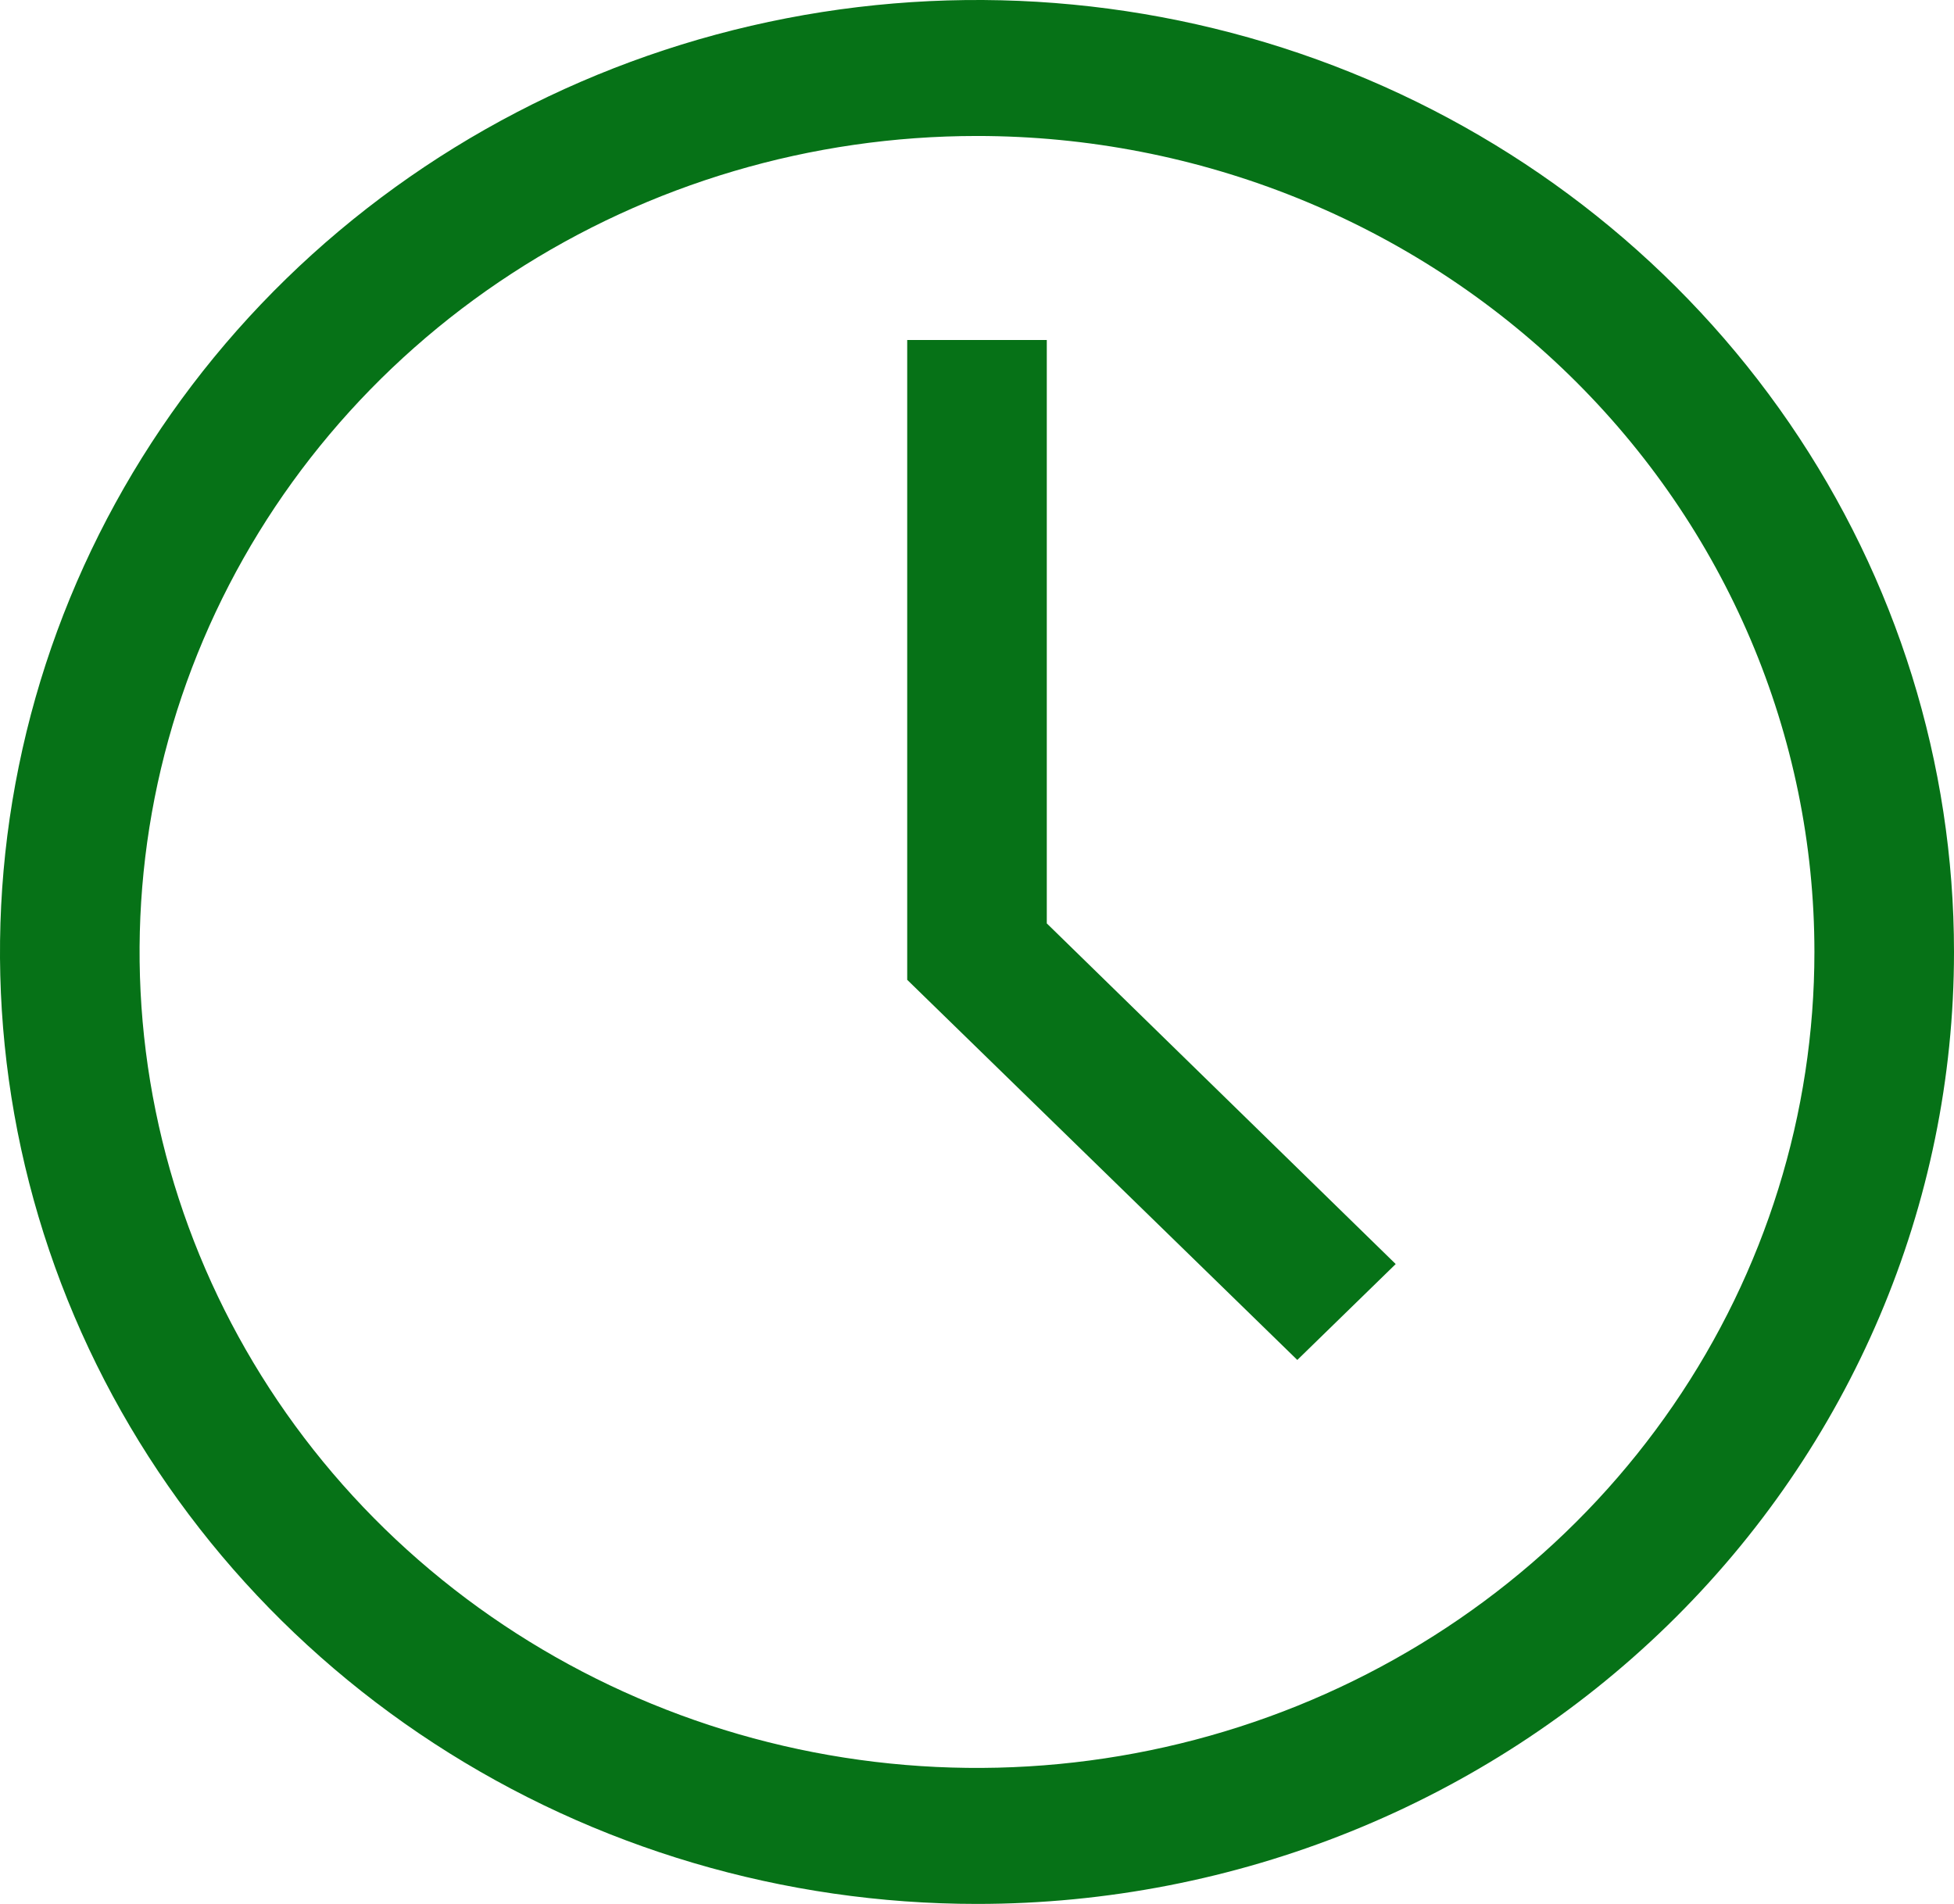
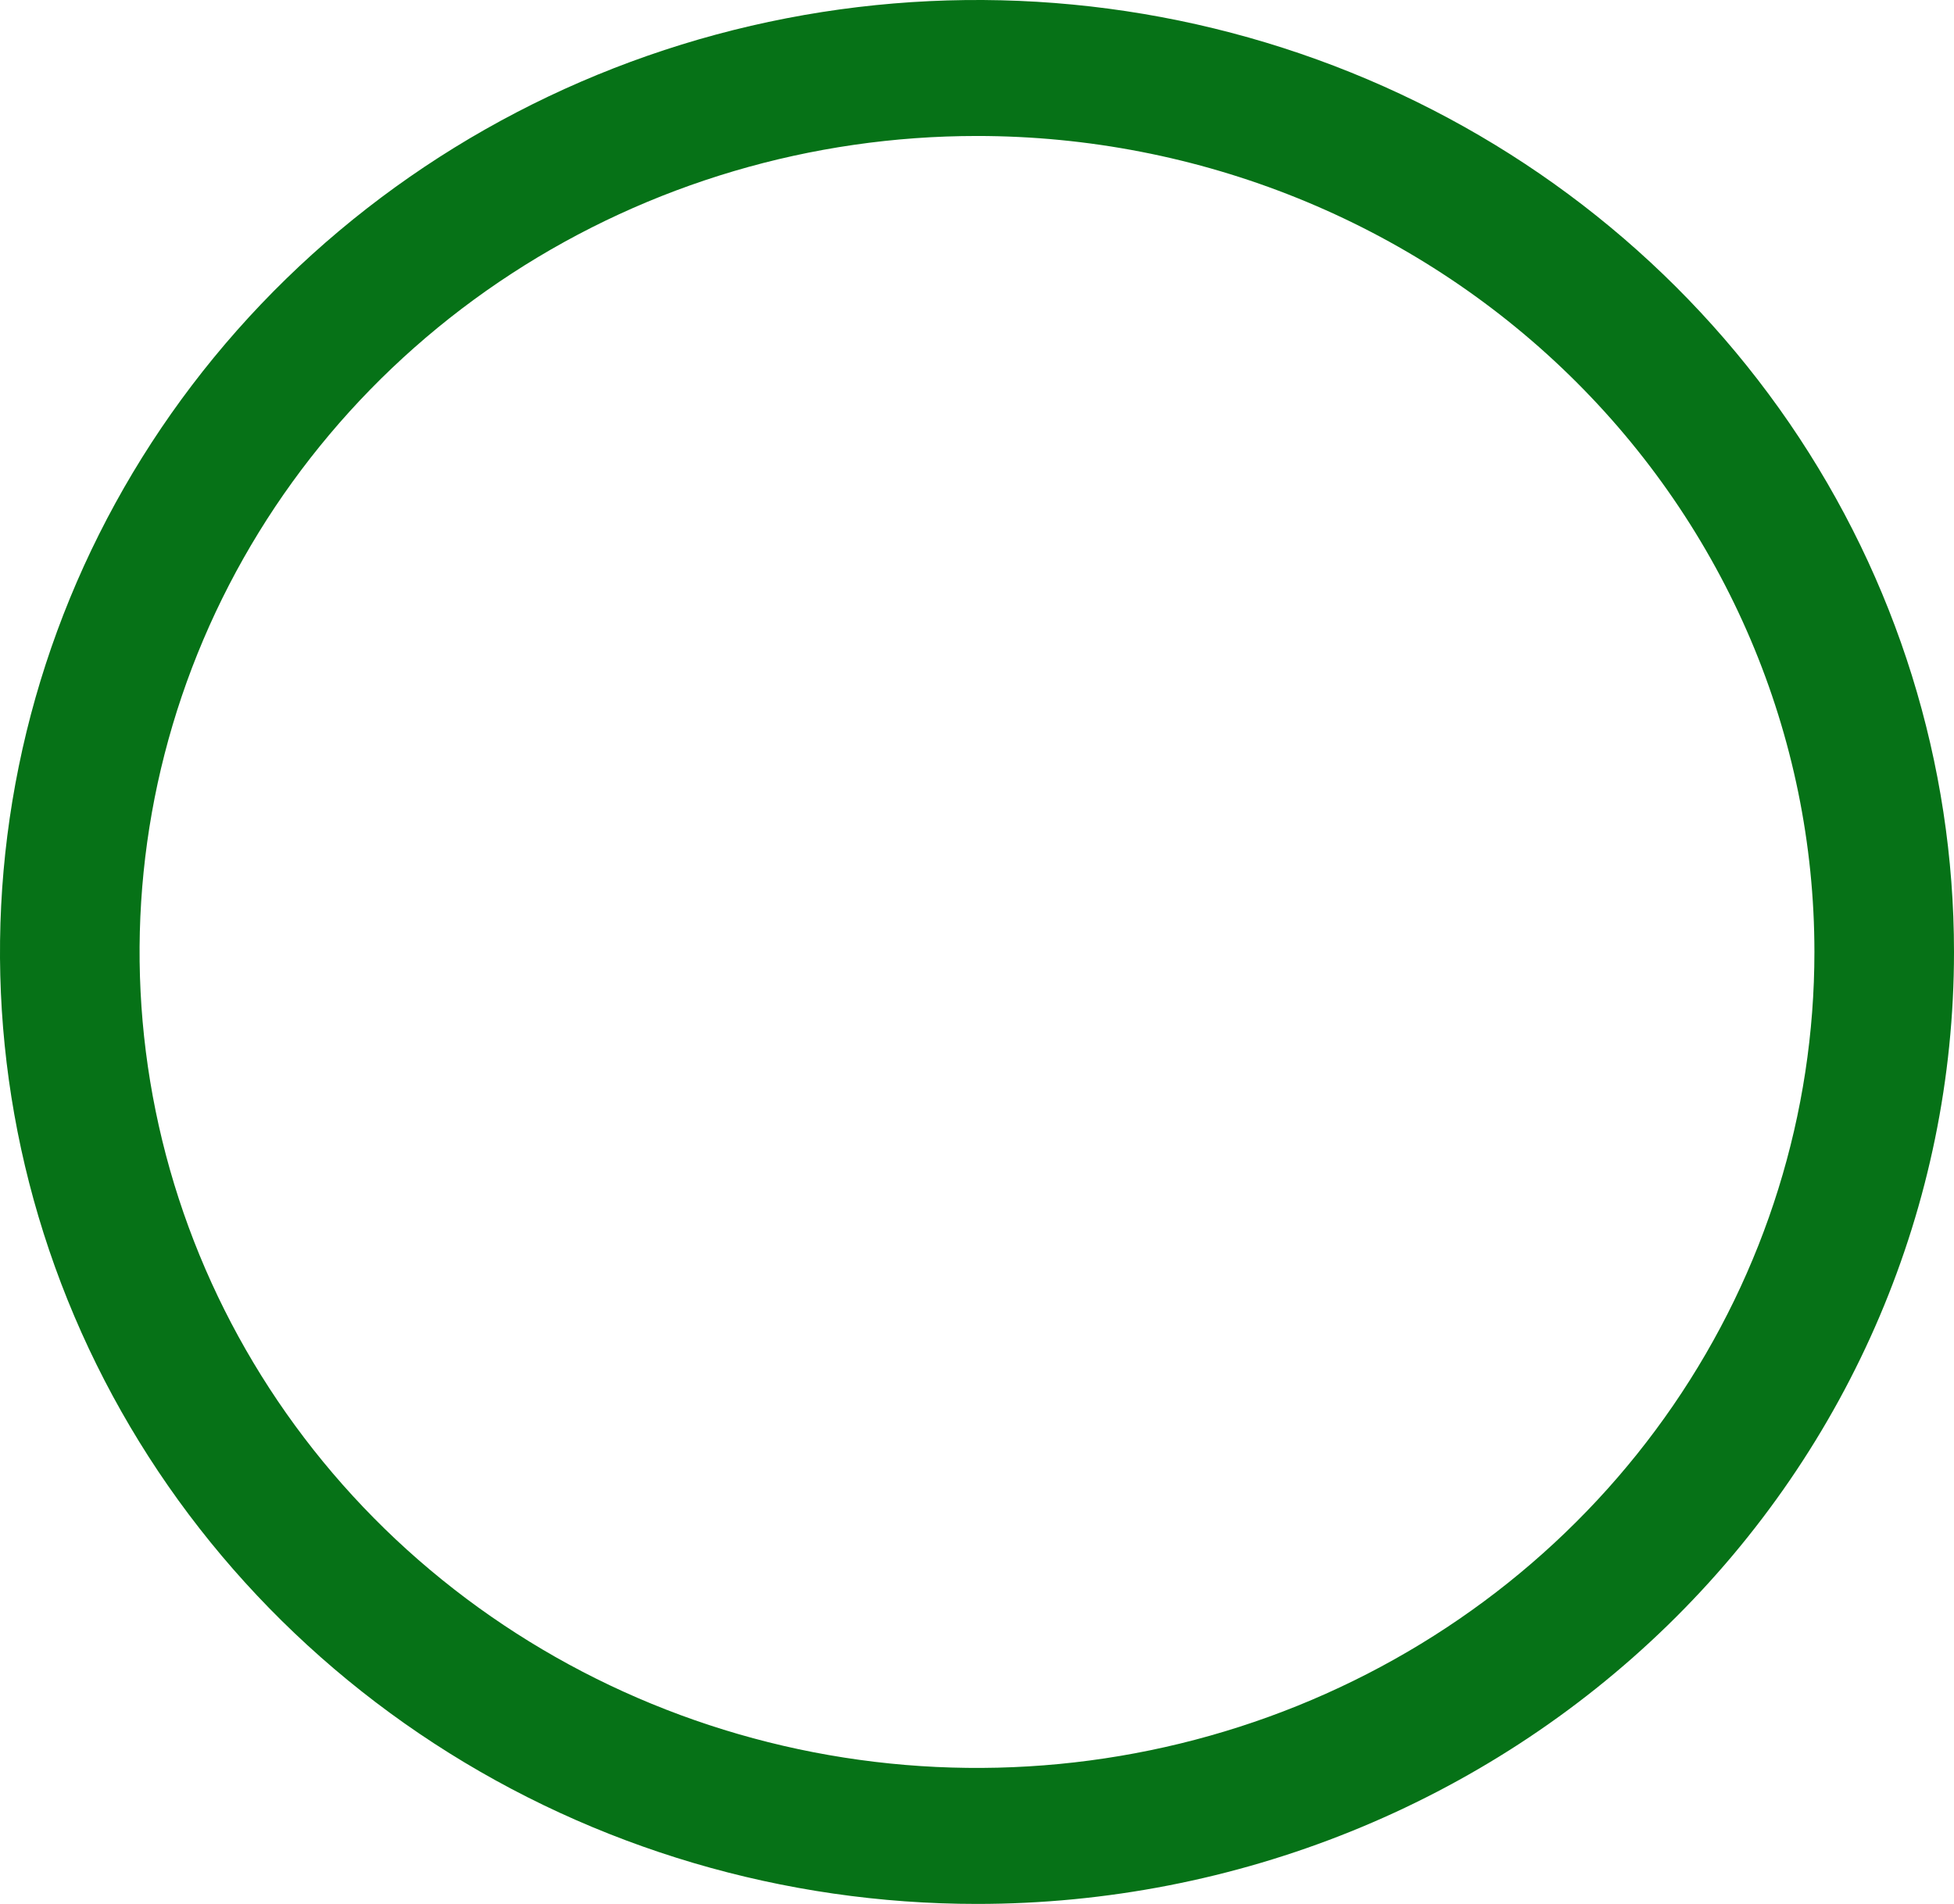
<svg xmlns="http://www.w3.org/2000/svg" width="39" height="38" viewBox="0 0 39 38" fill="none">
  <path d="M19.5 38C15.643 38 11.873 36.886 8.666 34.798C5.46 32.71 2.96 29.743 1.484 26.271C0.008 22.799 -0.378 18.979 0.375 15.293C1.127 11.608 2.984 8.222 5.711 5.565C8.439 2.908 11.913 1.098 15.696 0.365C19.478 -0.368 23.399 0.008 26.962 1.446C30.526 2.884 33.571 5.32 35.714 8.444C37.856 11.569 39 15.242 39 19C39 24.039 36.946 28.872 33.289 32.435C29.632 35.998 24.672 38 19.5 38ZM19.5 2.714C16.194 2.714 12.963 3.669 10.214 5.459C7.465 7.248 5.323 9.792 4.058 12.768C2.793 15.744 2.462 19.018 3.107 22.177C3.752 25.336 5.344 28.238 7.681 30.516C10.019 32.793 12.997 34.344 16.239 34.973C19.482 35.601 22.842 35.279 25.896 34.046C28.95 32.813 31.561 30.726 33.397 28.048C35.234 25.37 36.214 22.221 36.214 19C36.214 14.681 34.453 10.538 31.319 7.484C28.184 4.43 23.933 2.714 19.5 2.714Z" fill="#067217" />
-   <path d="M25.893 27.143L18.107 19.556V6.786H20.893V18.43L27.857 25.229L25.893 27.143Z" fill="#067217" />
</svg>